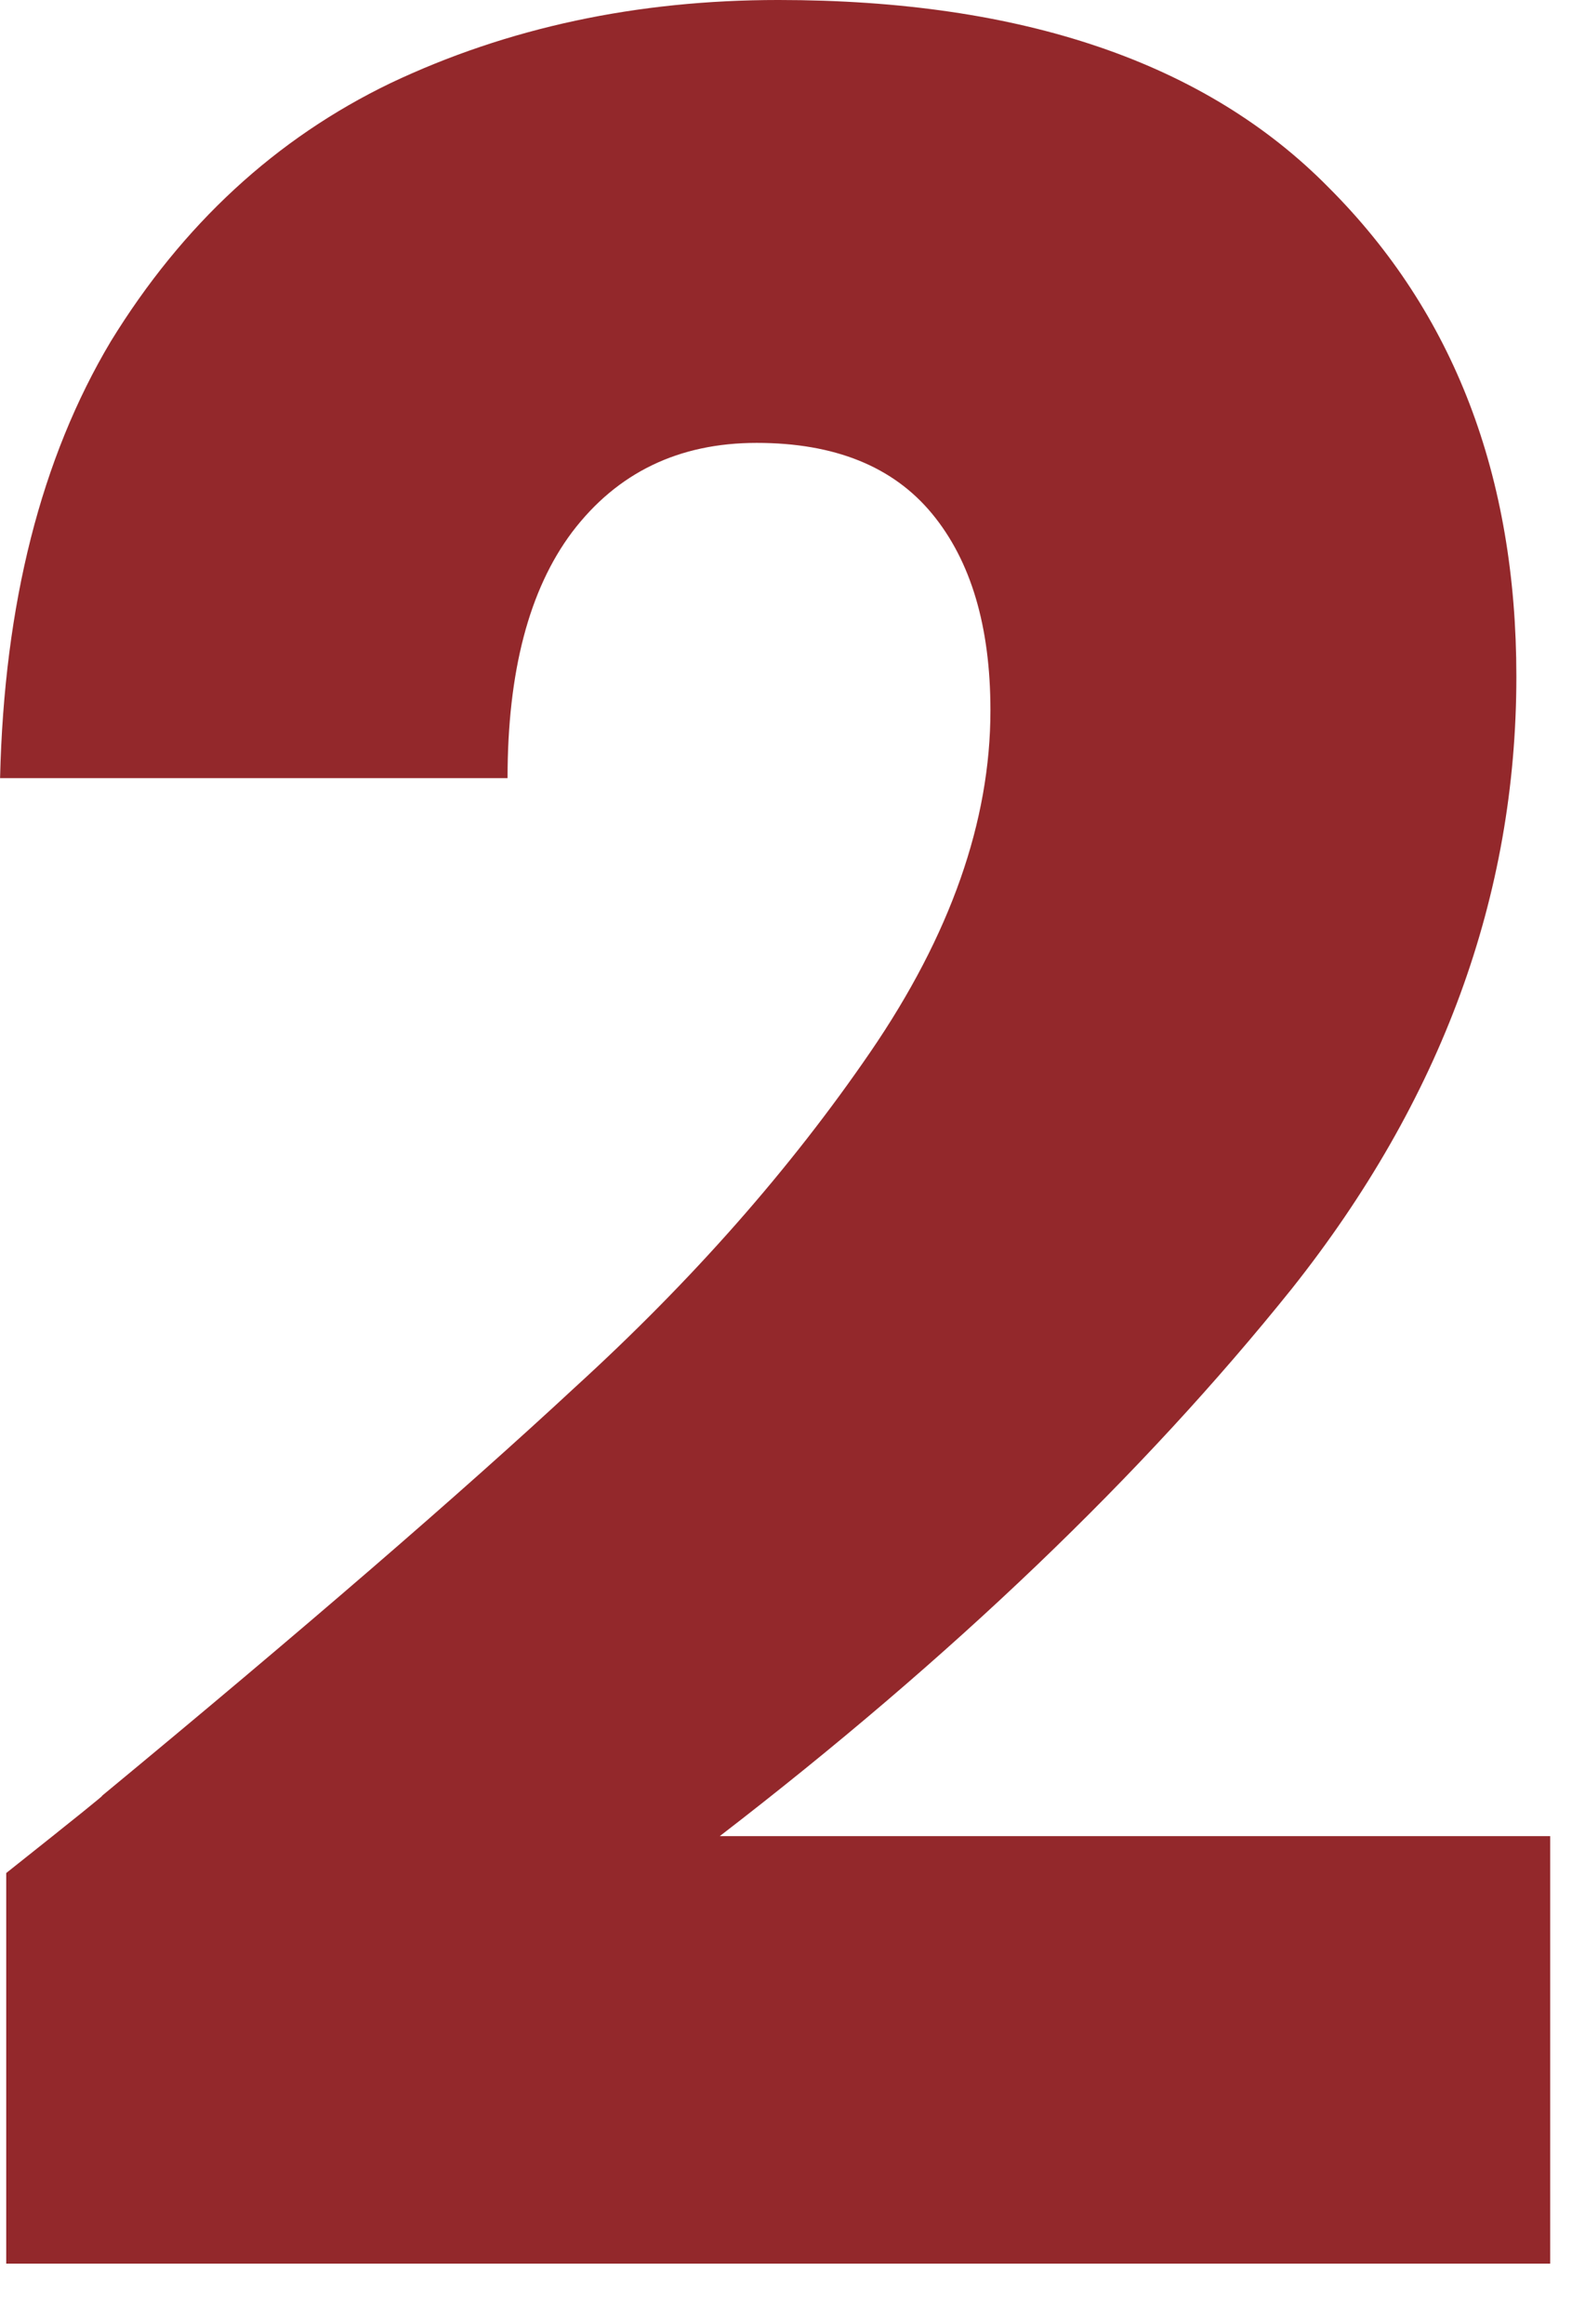
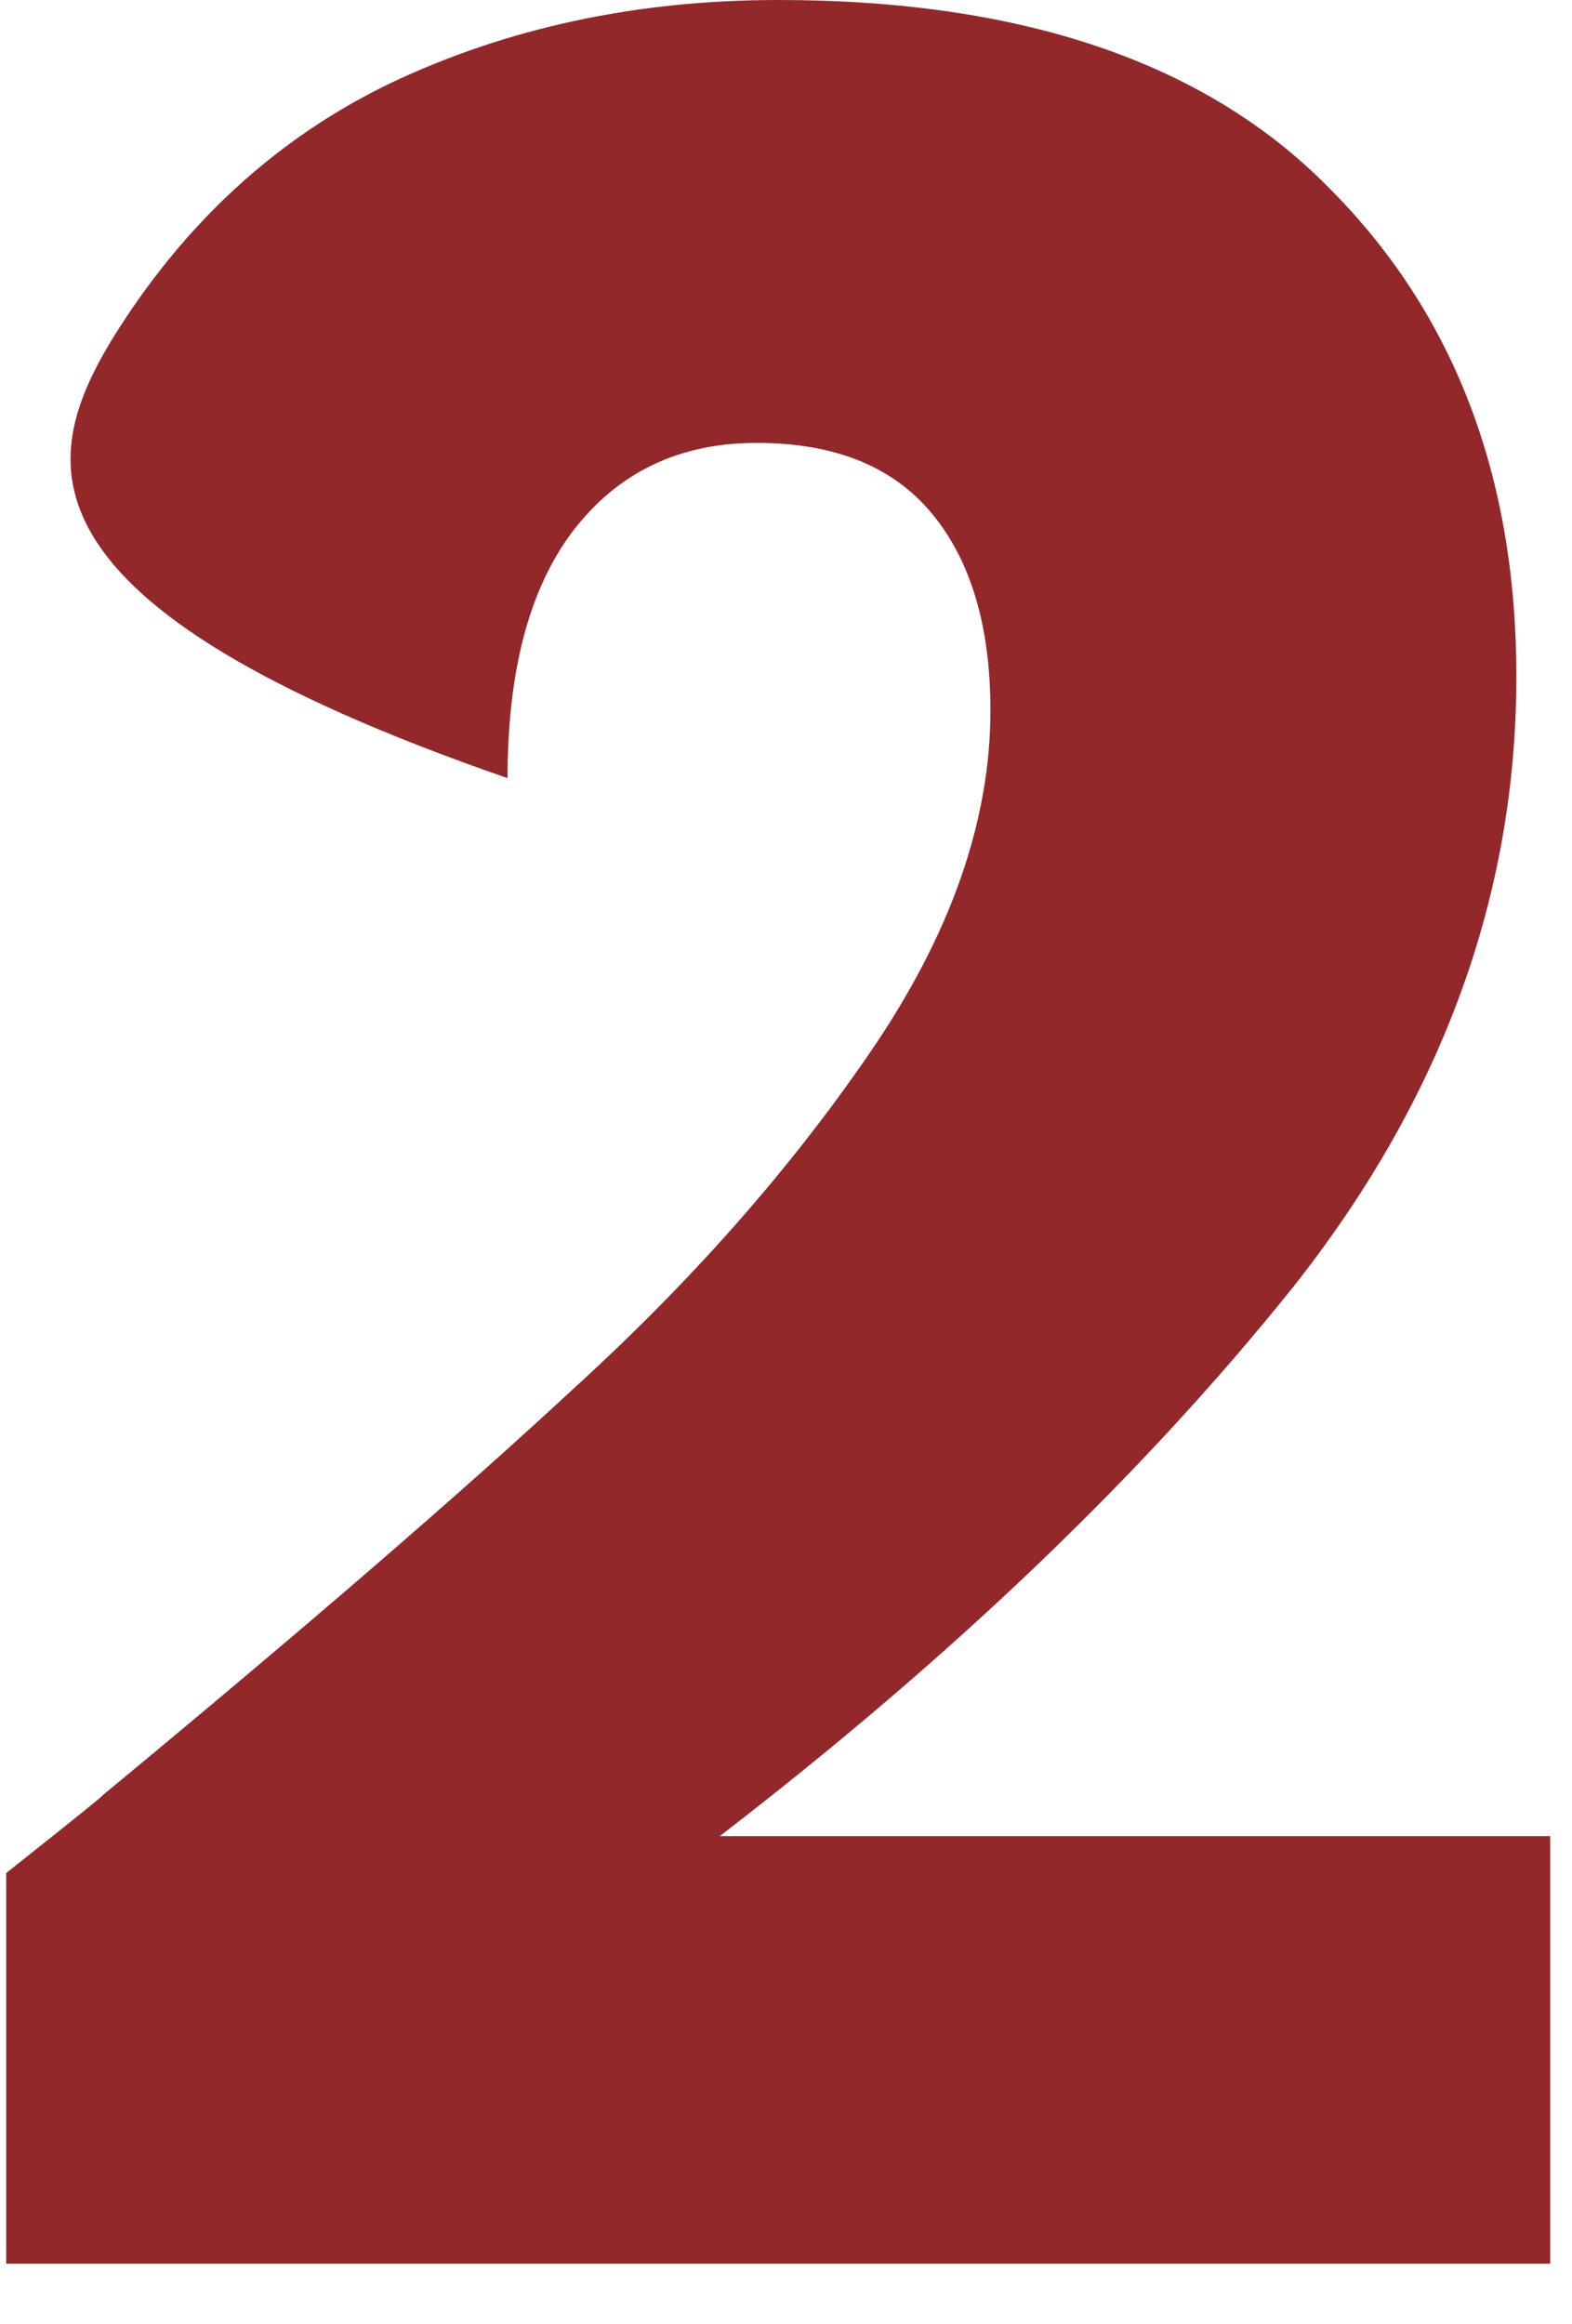
<svg xmlns="http://www.w3.org/2000/svg" width="23" height="34" viewBox="0 0 23 34" fill="none">
-   <path d="M0.091 27.405C1.111 26.595 1.576 26.22 1.486 26.28C4.426 23.85 6.736 21.855 8.416 20.295C10.126 18.735 11.566 17.1 12.736 15.39C13.906 13.68 14.491 12.015 14.491 10.395C14.491 9.165 14.206 8.205 13.636 7.515C13.066 6.825 12.211 6.48 11.071 6.48C9.931 6.48 9.031 6.915 8.371 7.785C7.741 8.625 7.426 9.825 7.426 11.385H0.001C0.061 8.835 0.601 6.705 1.621 4.995C2.671 3.285 4.036 2.025 5.716 1.215C7.426 0.405 9.316 -5.60284e-05 11.386 -5.60284e-05C14.956 -5.60284e-05 17.641 0.915 19.441 2.745C21.271 4.575 22.186 6.96 22.186 9.9C22.186 13.11 21.091 16.095 18.901 18.855C16.711 21.585 13.921 24.255 10.531 26.865H22.681V33.12H0.091V27.405Z" fill="#93282B" />
+   <path d="M0.091 27.405C1.111 26.595 1.576 26.22 1.486 26.28C4.426 23.85 6.736 21.855 8.416 20.295C10.126 18.735 11.566 17.1 12.736 15.39C13.906 13.68 14.491 12.015 14.491 10.395C14.491 9.165 14.206 8.205 13.636 7.515C13.066 6.825 12.211 6.48 11.071 6.48C9.931 6.48 9.031 6.915 8.371 7.785C7.741 8.625 7.426 9.825 7.426 11.385C0.061 8.835 0.601 6.705 1.621 4.995C2.671 3.285 4.036 2.025 5.716 1.215C7.426 0.405 9.316 -5.60284e-05 11.386 -5.60284e-05C14.956 -5.60284e-05 17.641 0.915 19.441 2.745C21.271 4.575 22.186 6.96 22.186 9.9C22.186 13.11 21.091 16.095 18.901 18.855C16.711 21.585 13.921 24.255 10.531 26.865H22.681V33.12H0.091V27.405Z" fill="#93282B" />
</svg>